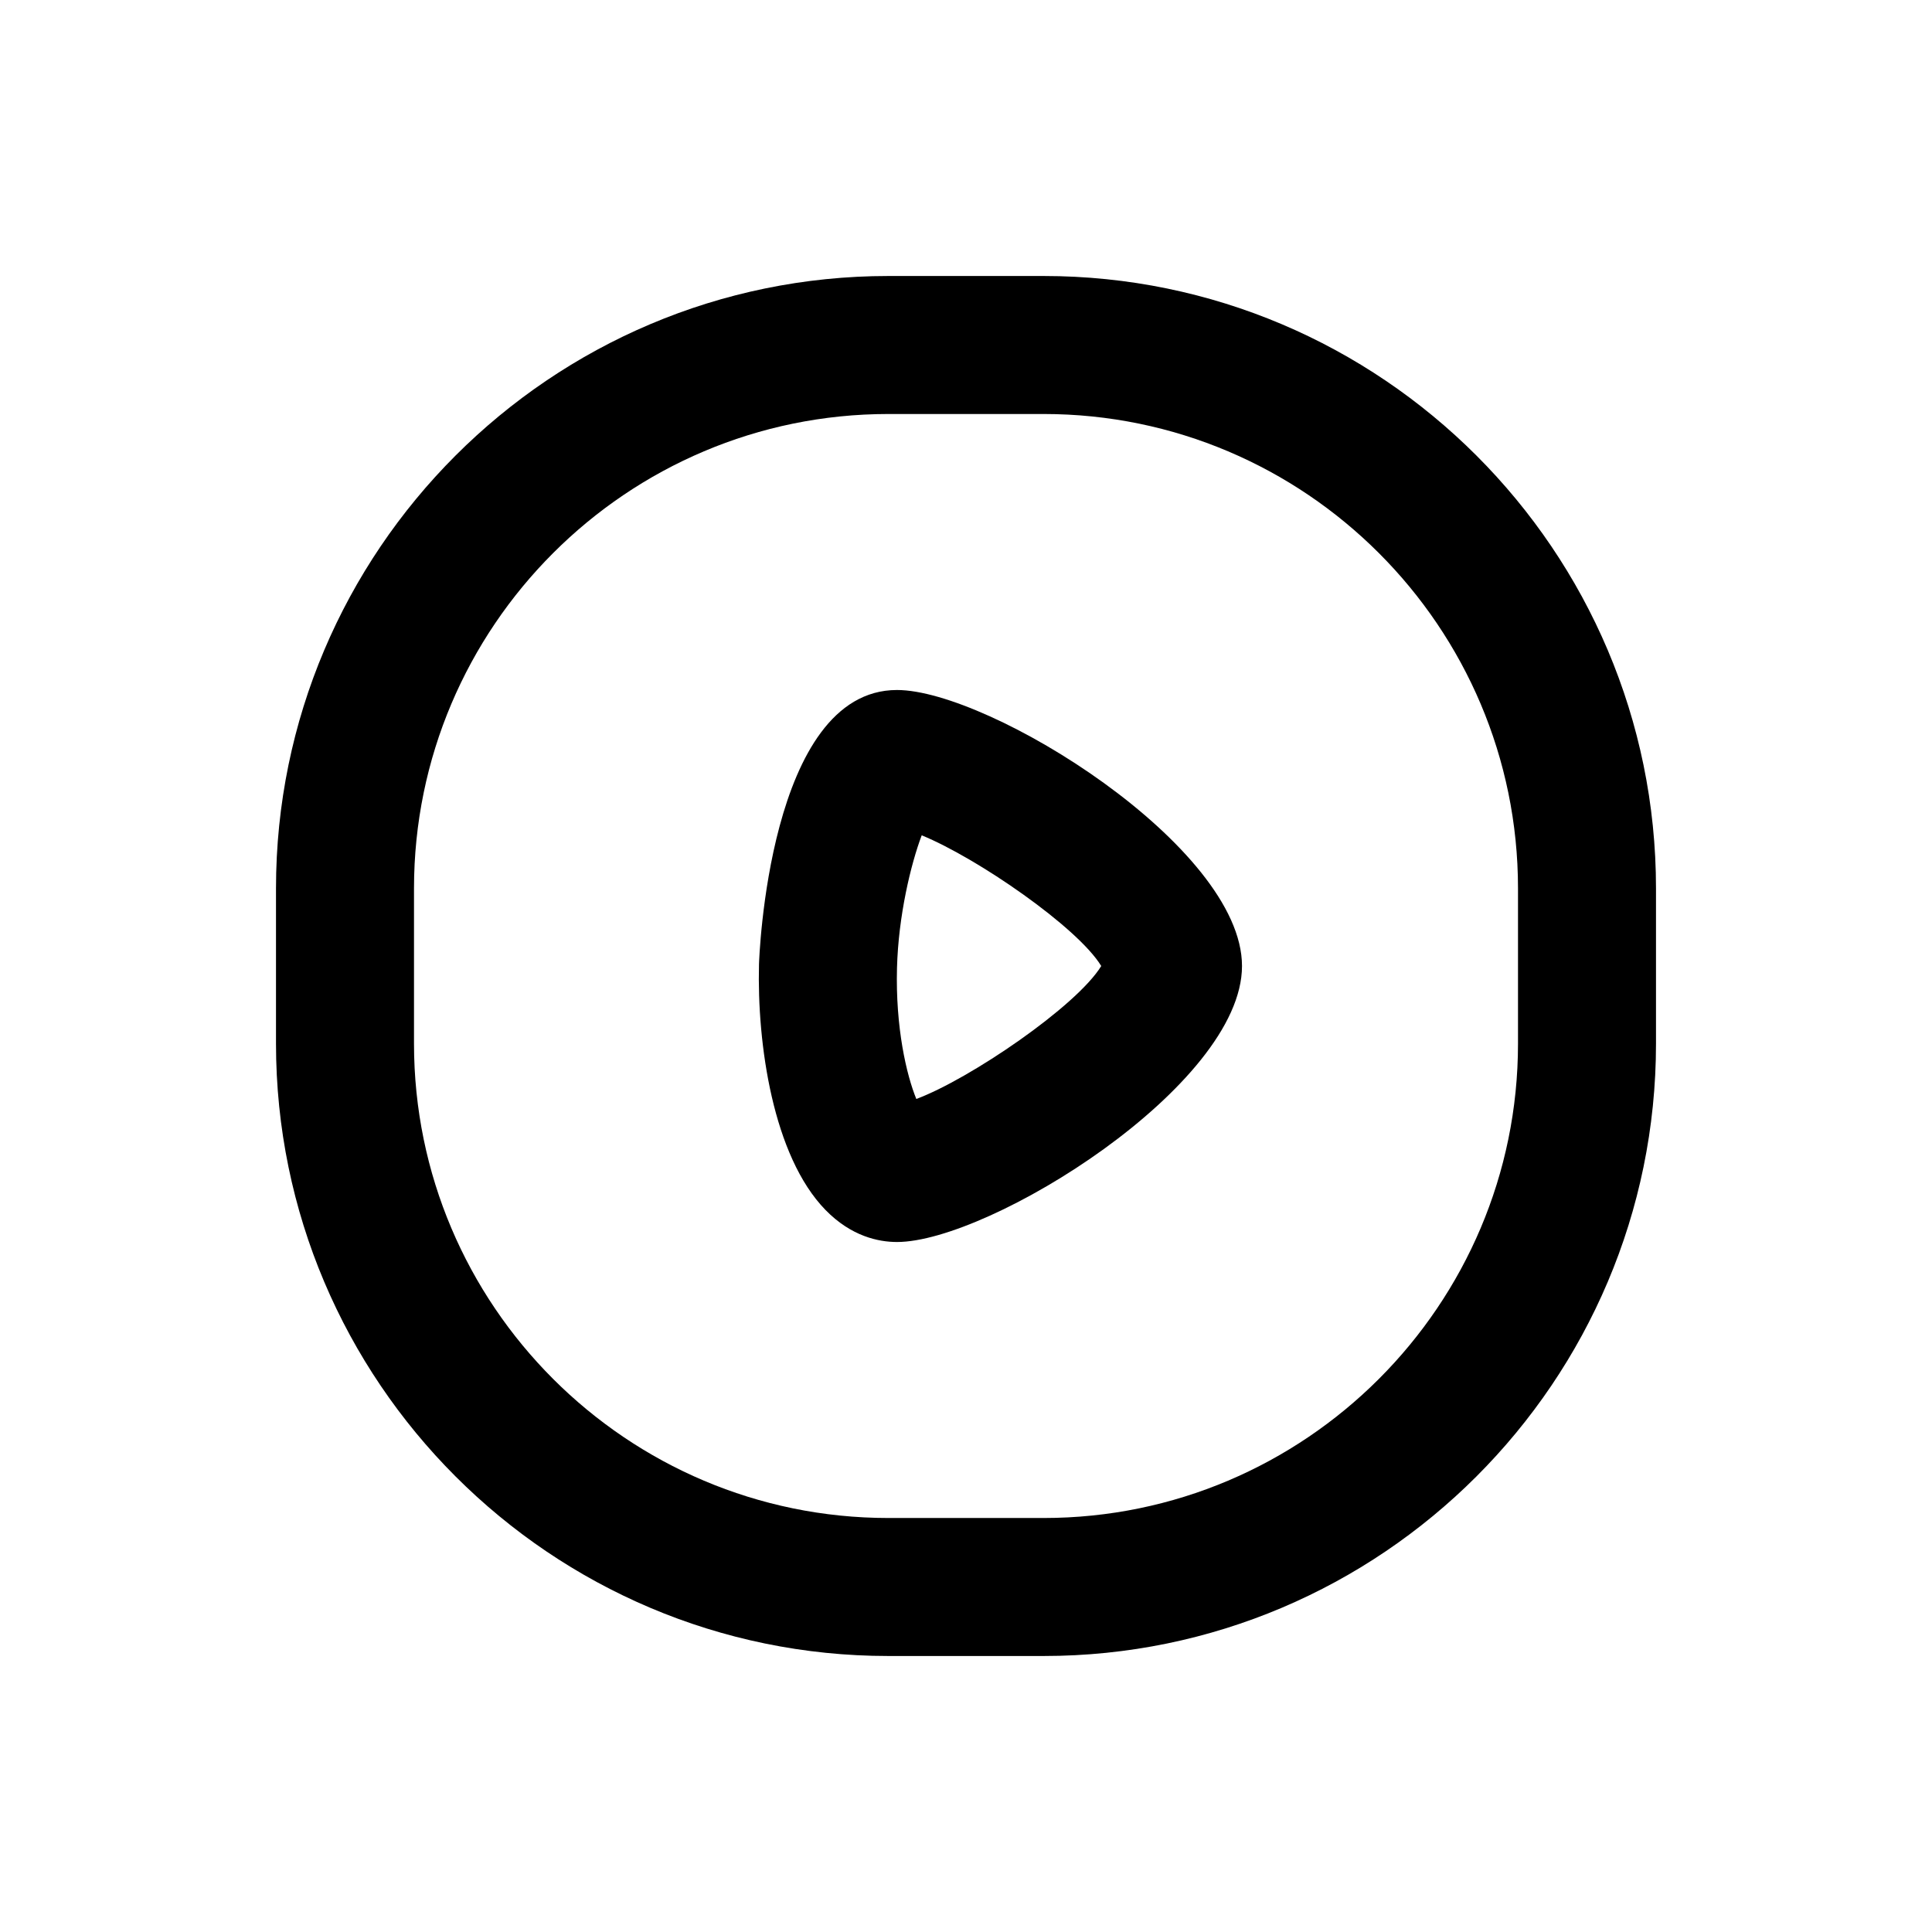
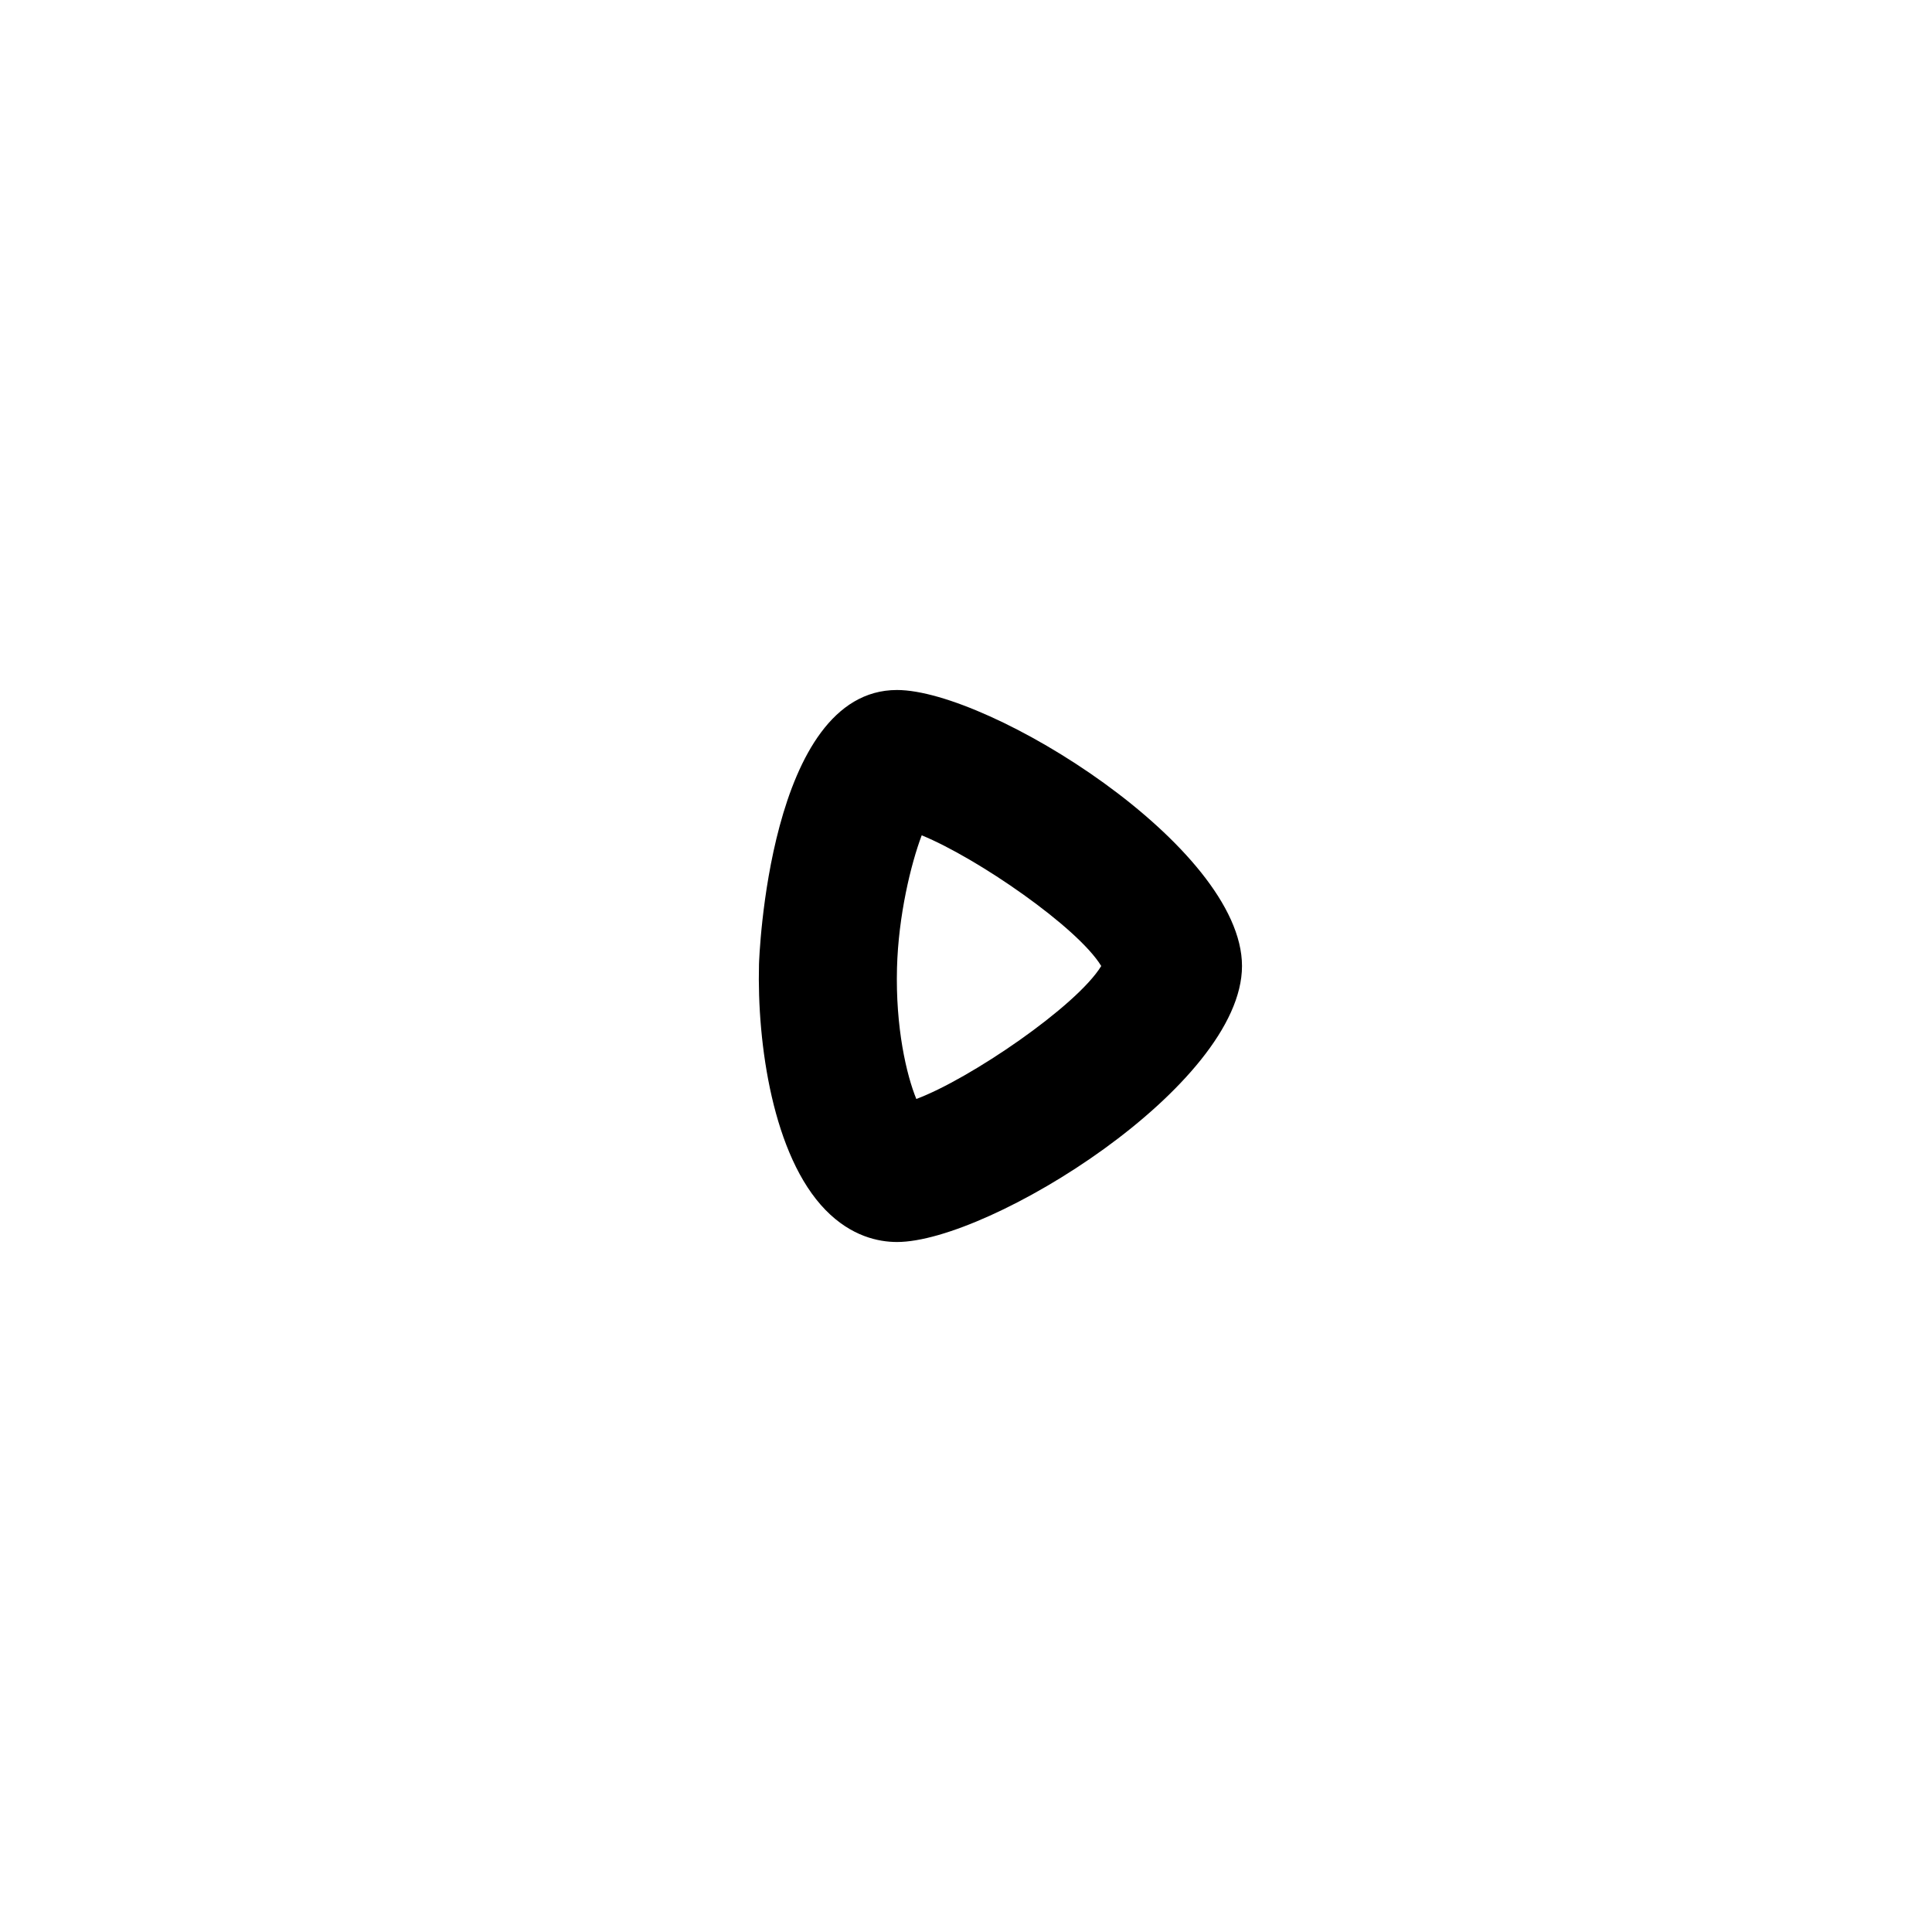
<svg xmlns="http://www.w3.org/2000/svg" id="Layer_44" data-name="Layer 44" viewBox="0 0 28 28">
-   <path d="M15.125,24h-2.25c-4.894,0-8.875-3.981-8.875-8.875v-2.25c0-4.894,3.981-8.875,8.875-8.875h2.25c4.894,0,8.875,3.981,8.875,8.875v2.25c0,4.894-3.981,8.875-8.875,8.875ZM12.875,6c-3.791,0-6.875,3.084-6.875,6.875v2.25c0,3.791,3.084,6.875,6.875,6.875h2.25c3.791,0,6.875-3.084,6.875-6.875v-2.25c0-3.791-3.084-6.875-6.875-6.875h-2.25Z" />
  <path d="M13,18c-.267,0-.663-.081-1.037-.465-.76-.78-.993-2.406-.963-3.562.001-.04.13-3.973,2-3.973,1.339,0,5,2.268,5,4s-3.661,4-5,4ZM13.358,12.106c-.158.419-.338,1.167-.358,1.921-.023.867.138,1.553.28,1.9.774-.288,2.323-1.343,2.68-1.927-.344-.564-1.799-1.566-2.602-1.894Z" />
</svg>